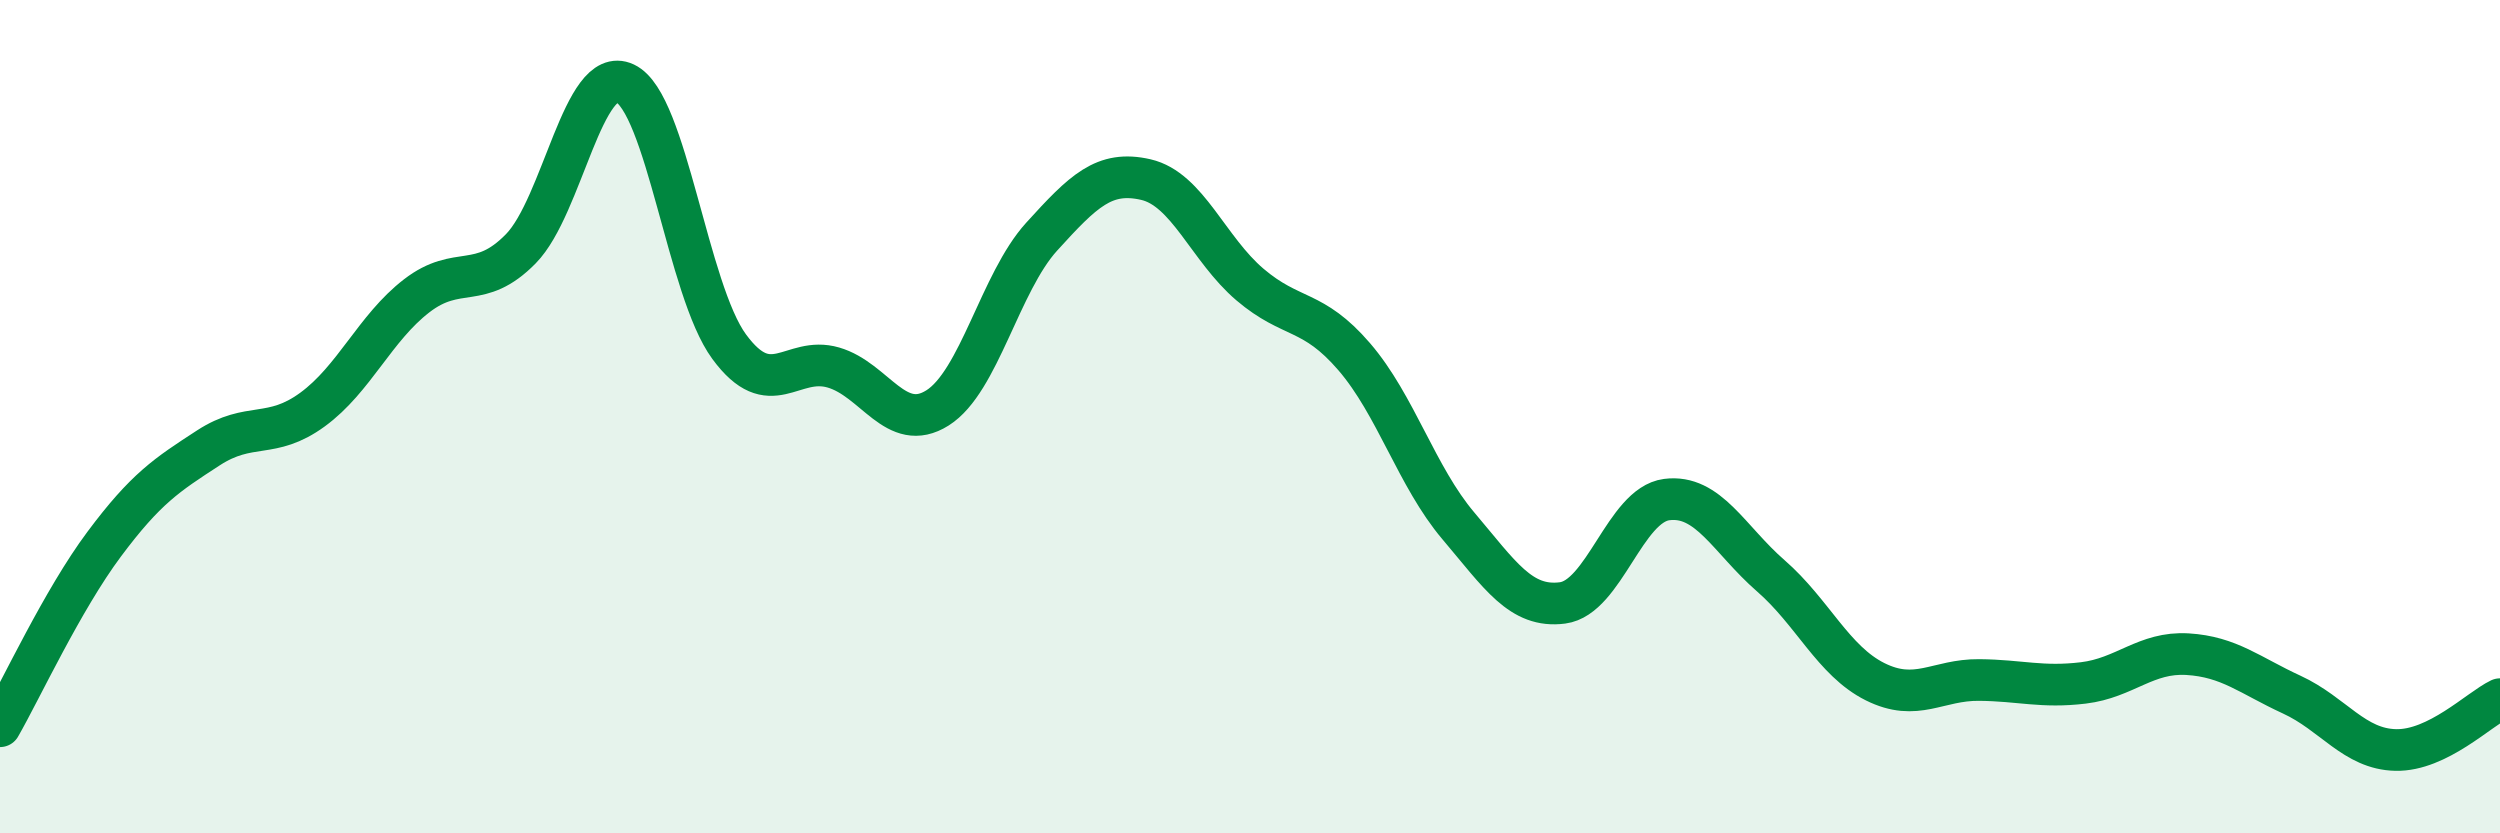
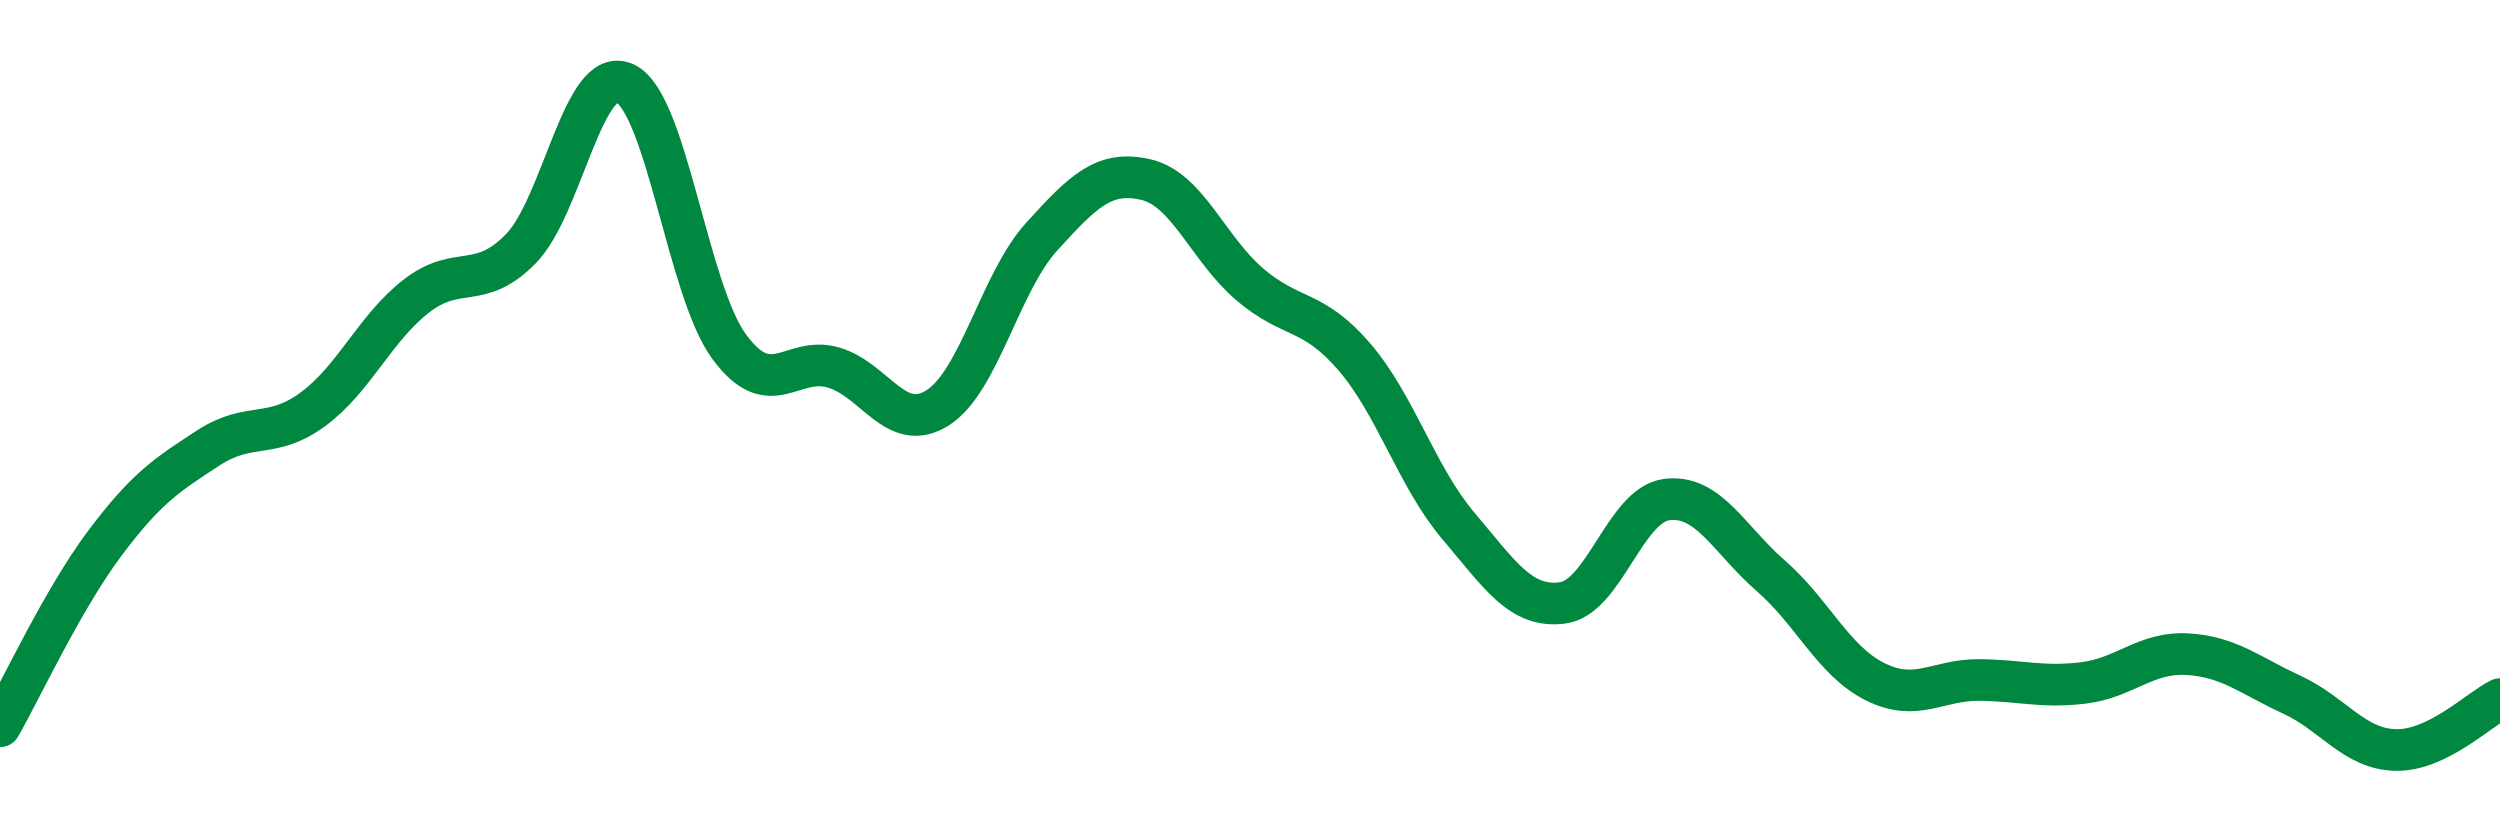
<svg xmlns="http://www.w3.org/2000/svg" width="60" height="20" viewBox="0 0 60 20">
-   <path d="M 0,17.43 C 0.5,16.56 1.5,14.4 2.5,13.06 C 3.5,11.72 4,11.4 5,10.75 C 6,10.1 6.5,10.56 7.5,9.83 C 8.5,9.1 9,7.87 10,7.1 C 11,6.33 11.5,6.99 12.5,5.97 C 13.5,4.95 14,1.53 15,2 C 16,2.47 16.5,6.96 17.5,8.32 C 18.5,9.68 19,8.53 20,8.82 C 21,9.11 21.5,10.42 22.5,9.79 C 23.5,9.16 24,6.78 25,5.68 C 26,4.58 26.5,4.08 27.5,4.31 C 28.5,4.54 29,5.98 30,6.83 C 31,7.68 31.5,7.4 32.5,8.56 C 33.5,9.72 34,11.44 35,12.62 C 36,13.8 36.5,14.6 37.5,14.47 C 38.5,14.34 39,12.12 40,11.99 C 41,11.86 41.5,12.95 42.5,13.82 C 43.5,14.69 44,15.86 45,16.36 C 46,16.86 46.5,16.31 47.5,16.32 C 48.5,16.33 49,16.51 50,16.39 C 51,16.27 51.5,15.64 52.5,15.7 C 53.5,15.76 54,16.21 55,16.67 C 56,17.13 56.5,17.98 57.5,18 C 58.5,18.02 59.5,17.02 60,16.78L60 20L0 20Z" fill="#008740" opacity="0.1" stroke-linecap="round" stroke-linejoin="round" />
  <path d="M 0,17.43 C 0.5,16.56 1.5,14.4 2.5,13.06 C 3.5,11.72 4,11.4 5,10.75 C 6,10.1 6.5,10.56 7.5,9.83 C 8.5,9.1 9,7.87 10,7.1 C 11,6.33 11.5,6.99 12.5,5.97 C 13.5,4.95 14,1.53 15,2 C 16,2.47 16.5,6.96 17.5,8.32 C 18.5,9.68 19,8.53 20,8.82 C 21,9.11 21.5,10.42 22.5,9.79 C 23.5,9.16 24,6.78 25,5.68 C 26,4.58 26.5,4.08 27.5,4.31 C 28.5,4.54 29,5.98 30,6.83 C 31,7.68 31.5,7.4 32.5,8.56 C 33.5,9.72 34,11.44 35,12.62 C 36,13.8 36.5,14.6 37.5,14.47 C 38.5,14.34 39,12.12 40,11.99 C 41,11.86 41.5,12.95 42.5,13.82 C 43.5,14.69 44,15.86 45,16.36 C 46,16.86 46.5,16.31 47.5,16.32 C 48.5,16.33 49,16.51 50,16.39 C 51,16.27 51.5,15.64 52.5,15.7 C 53.5,15.76 54,16.21 55,16.67 C 56,17.13 56.5,17.98 57.5,18 C 58.5,18.02 59.5,17.02 60,16.78" stroke="#008740" stroke-width="1" fill="none" stroke-linecap="round" stroke-linejoin="round" />
</svg>